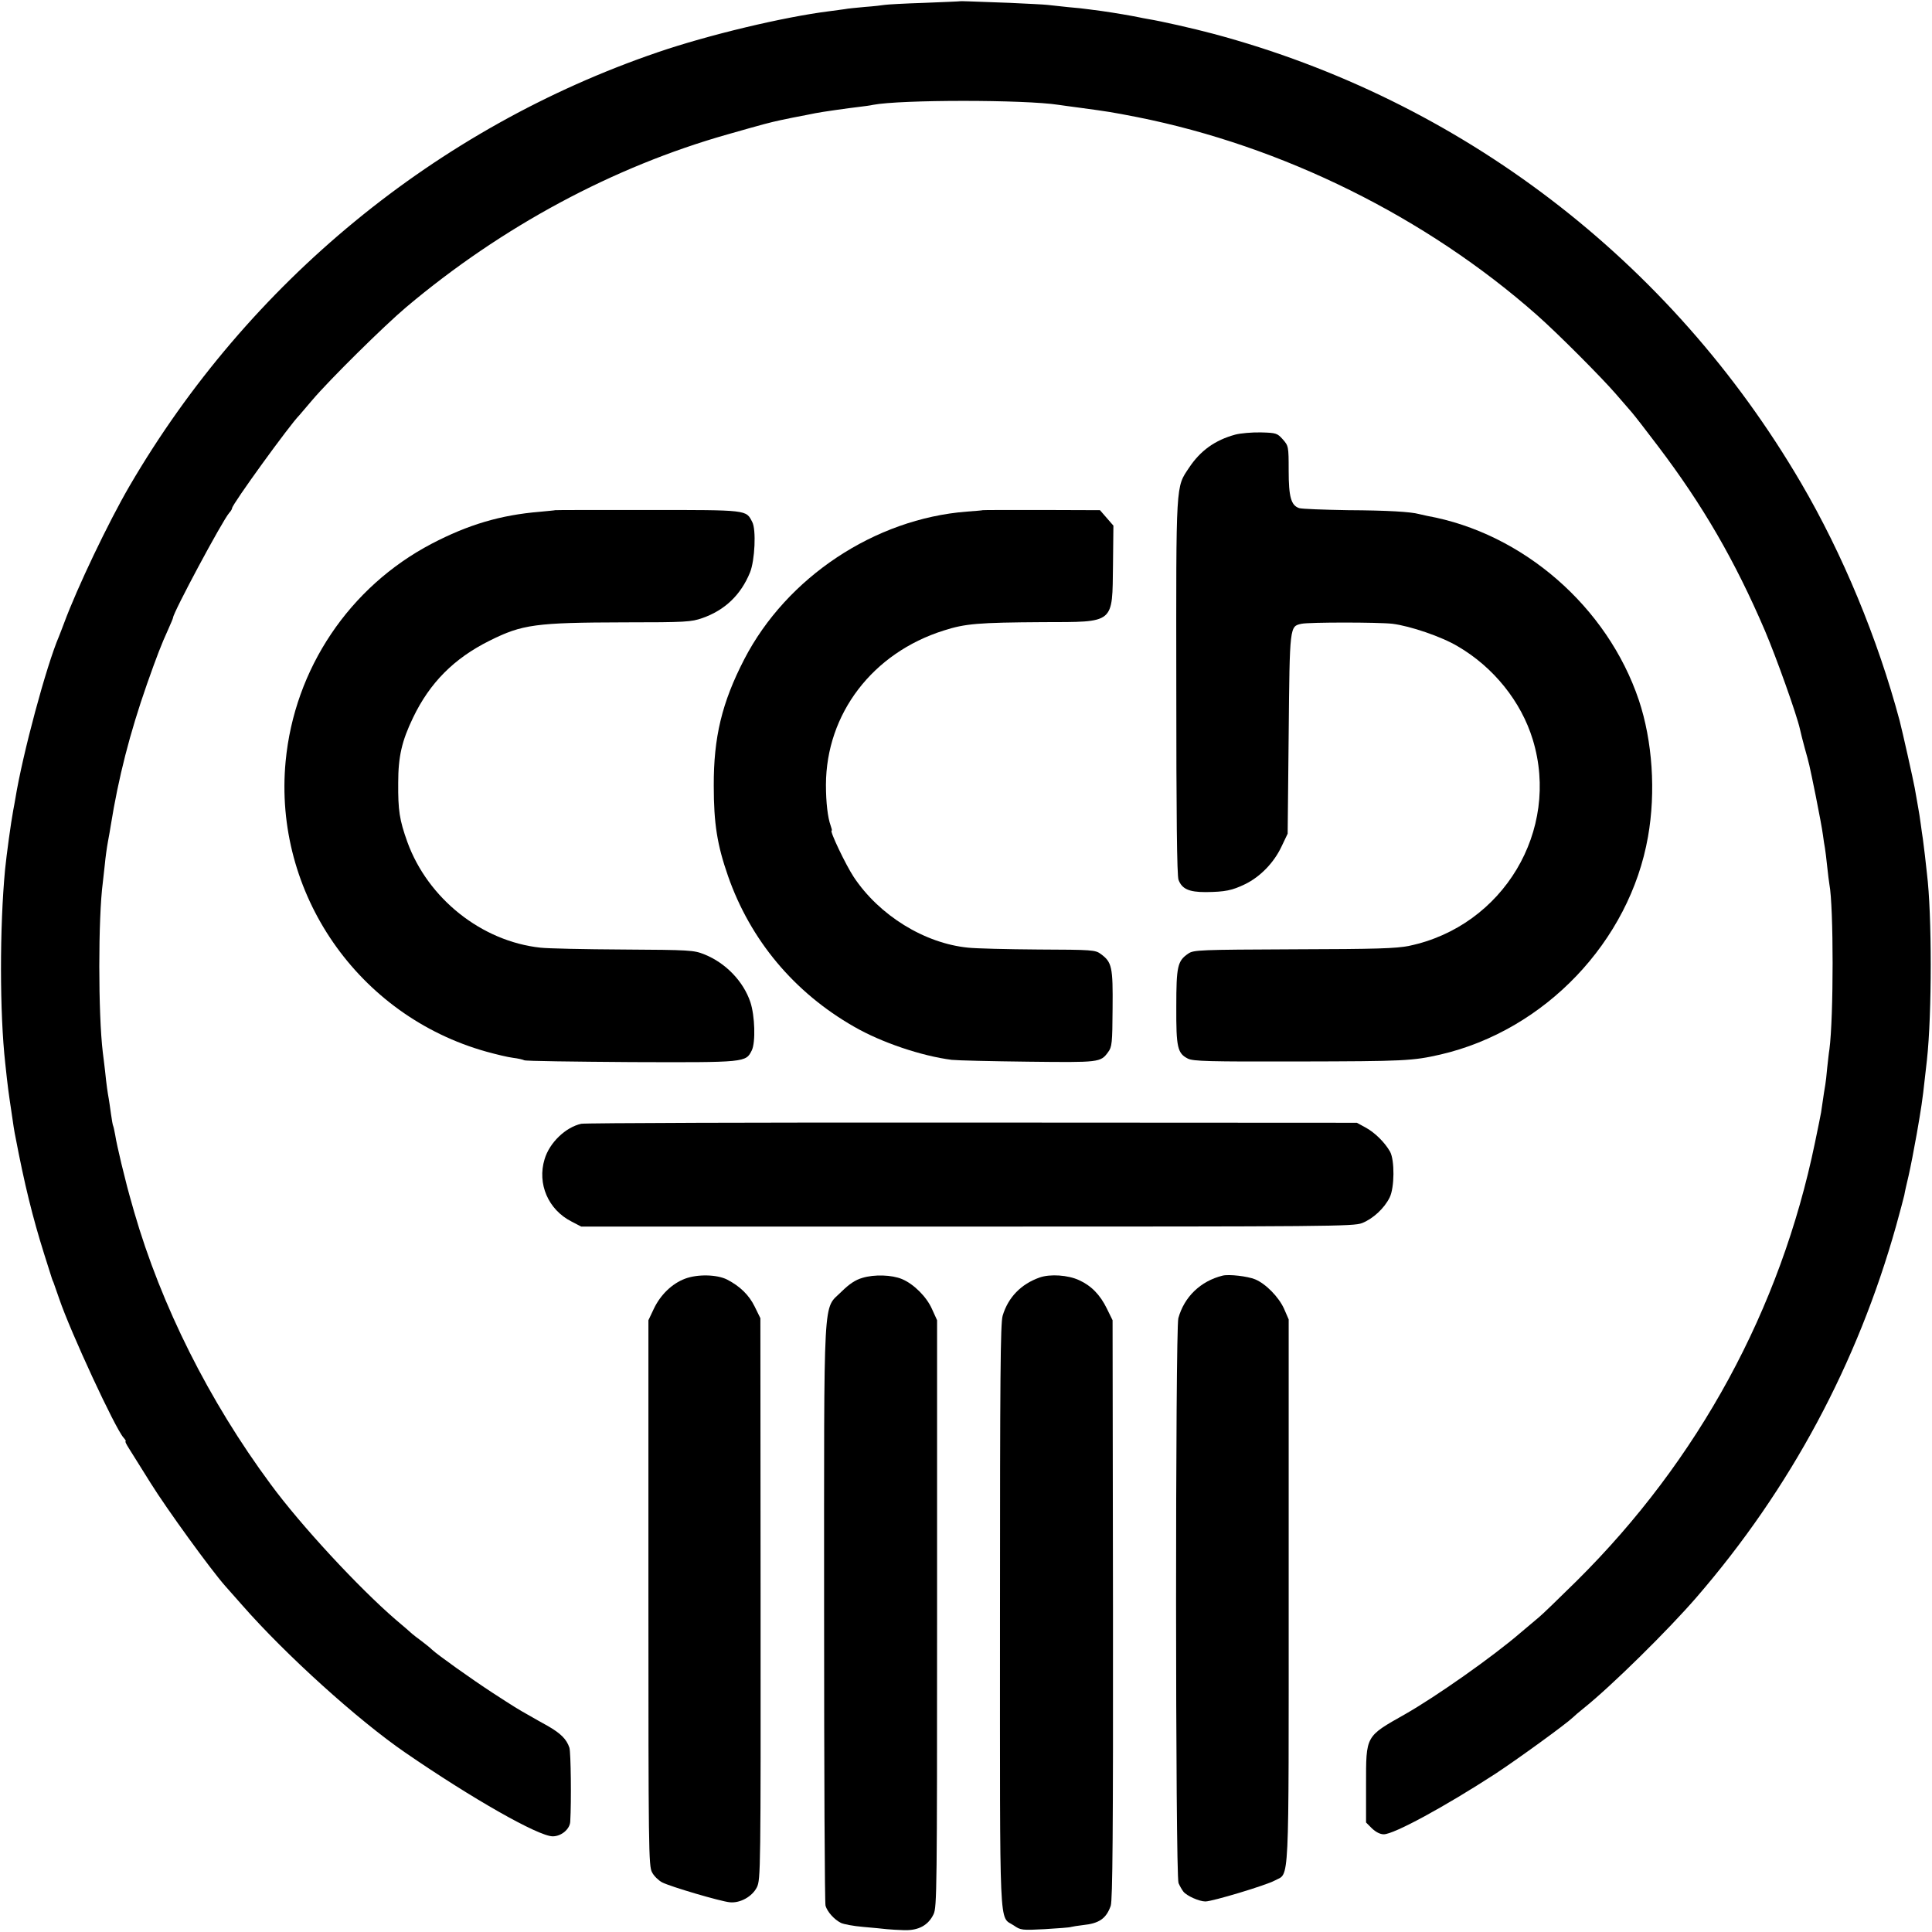
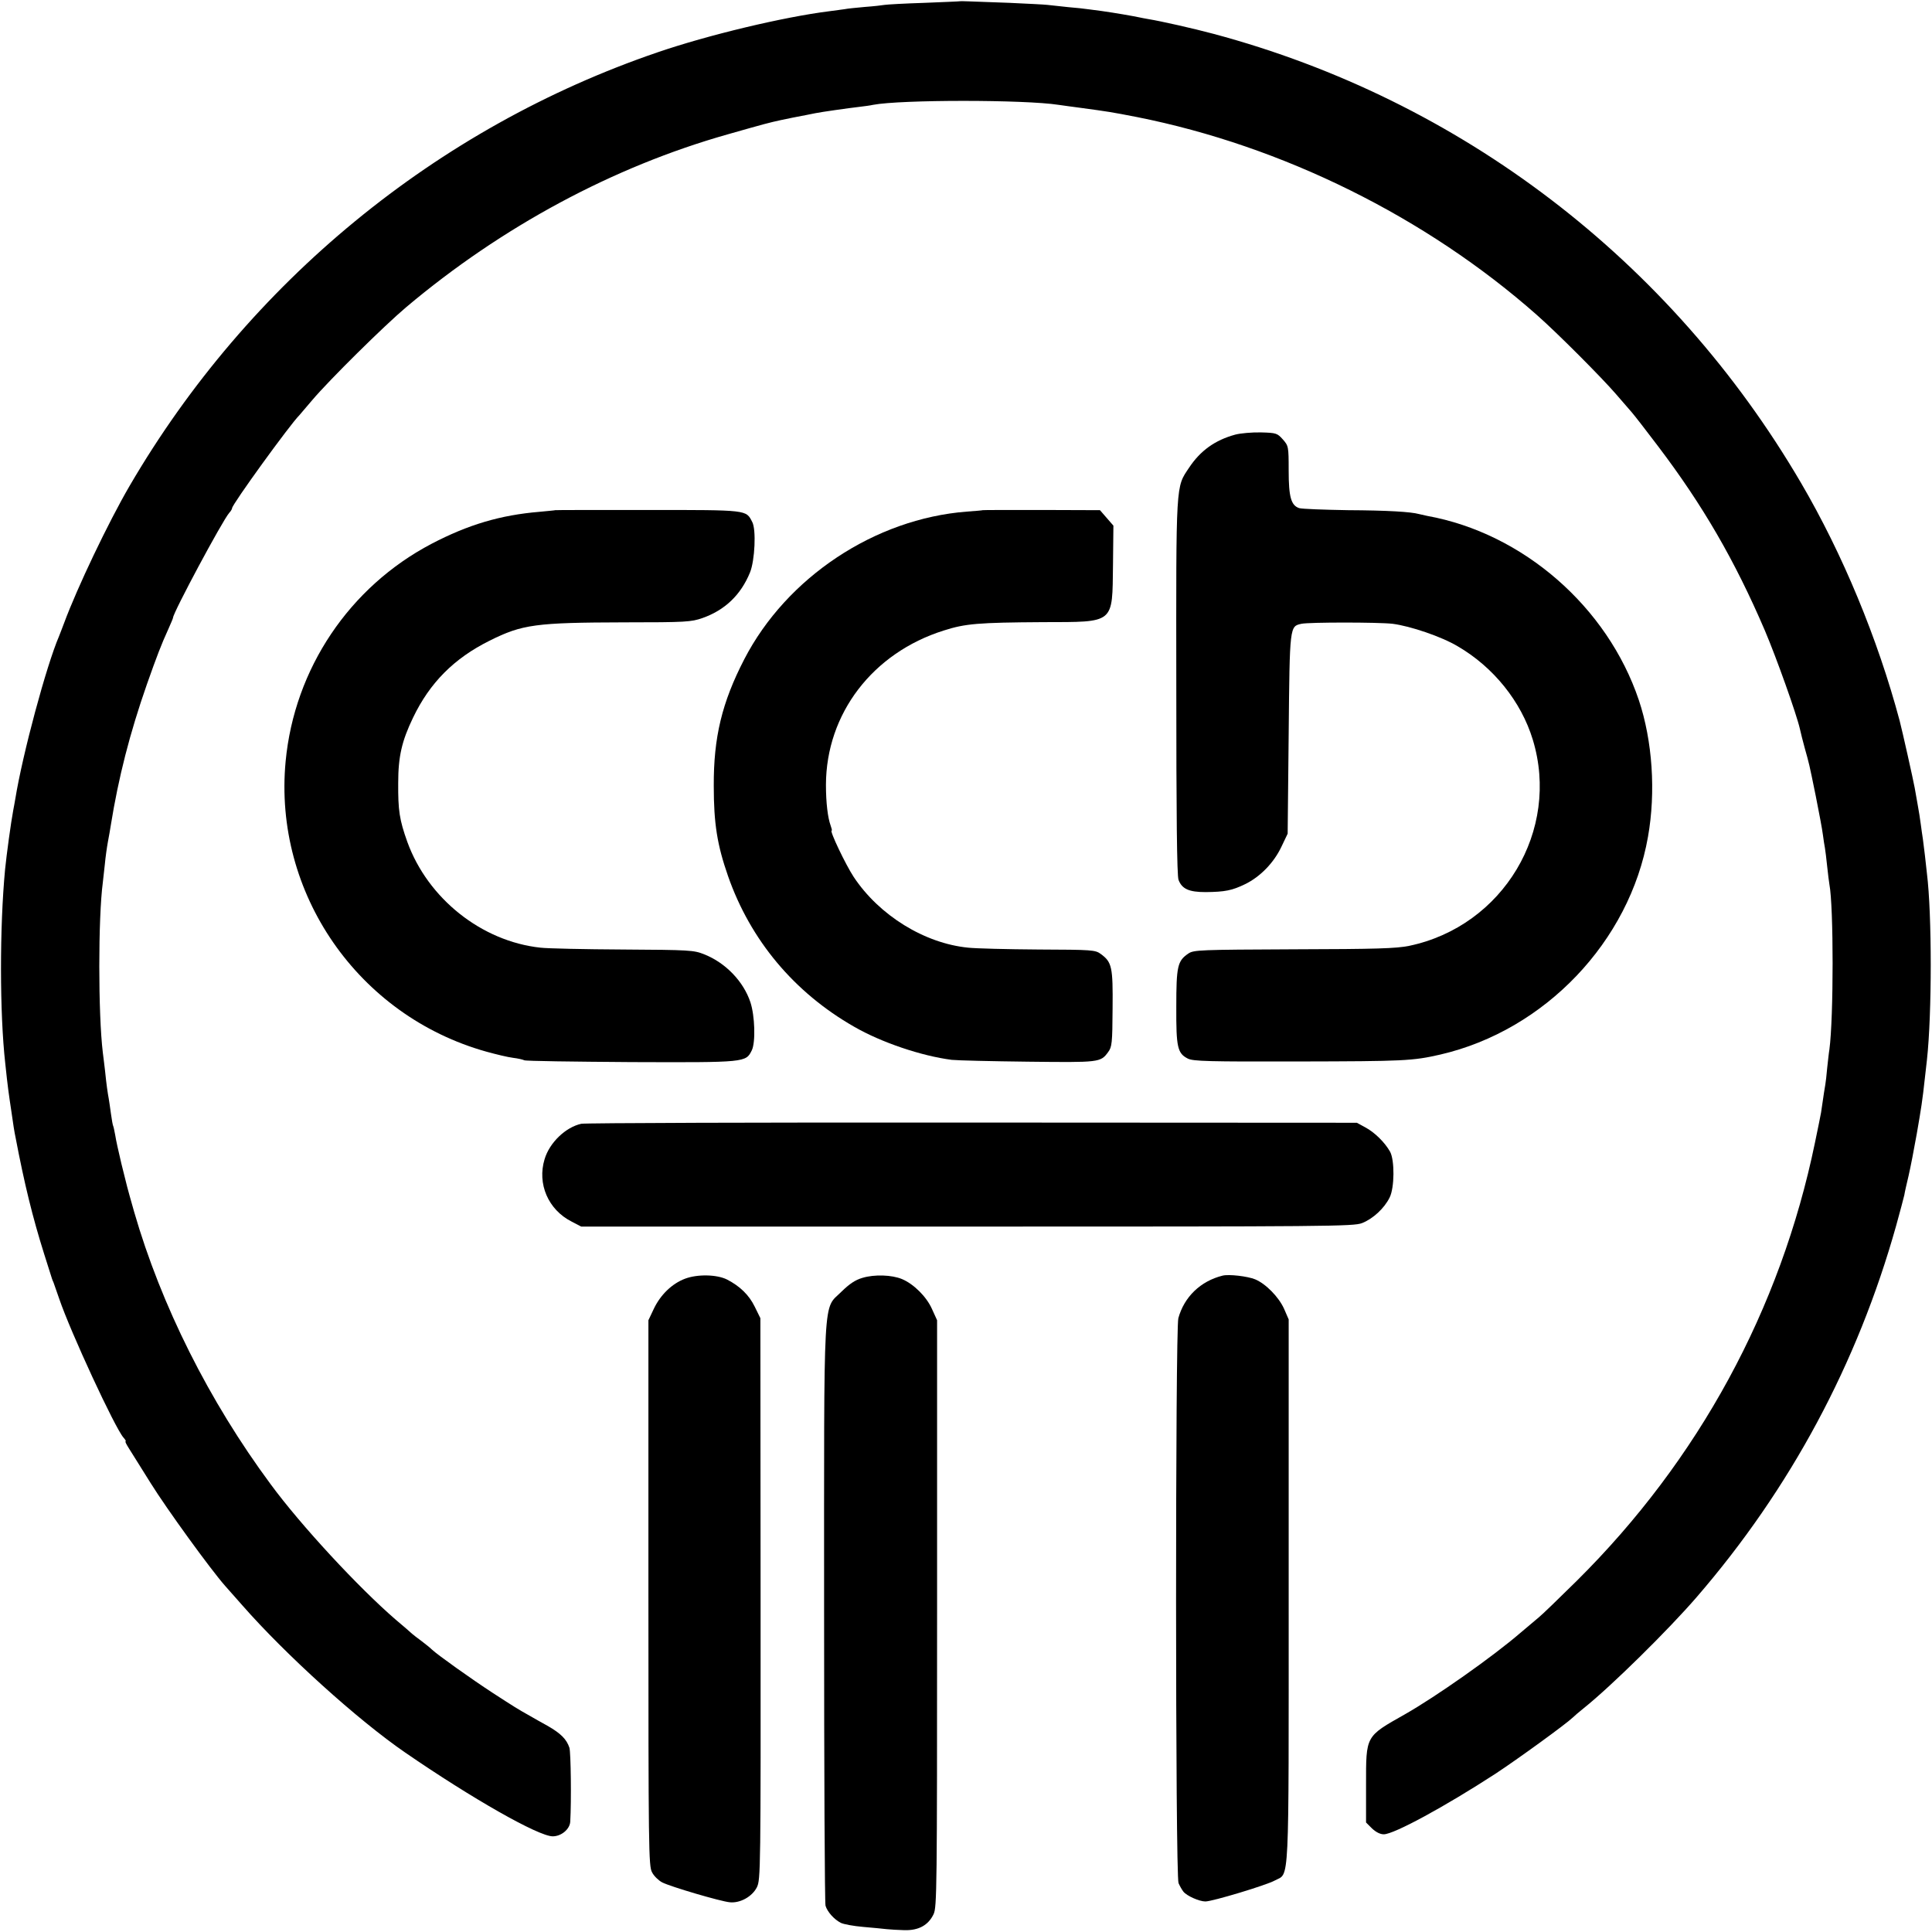
<svg xmlns="http://www.w3.org/2000/svg" version="1.0" width="949pt" height="949pt" viewBox="0 0 949 949" preserveAspectRatio="xMidYMid meet">
  <g transform="translate(0,949) scale(0.1,-0.1)" fill="#000000" stroke="none">
    <path d="M4717 9484 c-1 -1 -81 -4 -177 -8 -96 -3 -184 -8 -195 -10 -11 -2 -54 -7 -96 -10 -42 -4 -87 -8 -100 -11 -13 -2 -46 -6 -74 -10 -225 -28 -597 -117 -845 -202 -1086 -371 -2010 -1130 -2593 -2129 -105 -180 -258 -501 -322 -674 -9 -25 -21 -54 -25 -65 -62 -144 -179 -578 -215 -800 -3 -16 -7 -41 -10 -55 -11 -58 -33 -219 -40 -290 -27 -284 -27 -707 1 -955 12 -115 17 -148 30 -235 7 -52 16 -108 20 -125 44 -231 84 -394 141 -575 20 -63 37 -117 38 -120 1 -3 4 -12 8 -20 3 -8 15 -44 28 -80 55 -162 275 -637 316 -682 9 -10 13 -18 10 -18 -4 0 4 -15 16 -34 12 -19 60 -96 107 -171 79 -127 296 -426 366 -505 17 -19 55 -62 84 -95 213 -243 568 -564 801 -724 327 -225 654 -411 724 -411 42 0 84 35 86 72 6 101 3 339 -4 363 -14 42 -42 70 -106 107 -31 17 -70 39 -87 49 -61 34 -78 45 -183 113 -106 69 -274 189 -299 213 -8 8 -30 26 -50 41 -21 15 -42 32 -48 37 -6 6 -42 37 -80 69 -181 156 -466 463 -615 666 -302 408 -537 877 -670 1337 -17 59 -32 114 -34 122 -2 9 -15 61 -29 116 -13 55 -27 117 -30 139 -4 21 -8 41 -10 45 -2 3 -7 30 -11 60 -4 30 -9 63 -11 75 -5 27 -11 66 -18 136 -4 30 -8 71 -11 90 -23 190 -23 662 0 835 2 17 6 57 10 90 3 33 10 83 15 110 5 28 12 64 14 80 38 236 93 452 178 695 48 136 71 196 104 268 13 29 24 55 24 58 0 24 242 476 276 515 8 8 14 19 14 23 0 18 283 409 330 456 3 3 32 37 64 75 83 98 353 365 461 456 470 396 1017 690 1579 849 186 53 202 57 261 70 47 10 67 14 125 25 14 3 34 7 45 9 29 6 163 25 215 31 25 3 56 7 68 10 136 26 745 26 912 0 14 -2 63 -9 110 -15 132 -18 147 -20 275 -45 715 -142 1421 -492 1965 -973 103 -91 316 -305 387 -387 29 -33 63 -73 78 -90 14 -16 72 -91 128 -165 221 -291 379 -564 526 -907 57 -134 156 -412 172 -483 4 -19 15 -62 24 -95 22 -79 20 -68 54 -235 16 -80 32 -165 35 -190 3 -25 8 -54 10 -65 2 -11 7 -51 11 -90 4 -38 9 -78 11 -89 21 -109 21 -653 0 -811 -3 -16 -7 -58 -11 -92 -3 -34 -7 -70 -9 -80 -3 -16 -7 -42 -21 -138 -2 -11 -15 -77 -30 -148 -169 -819 -572 -1559 -1170 -2152 -89 -88 -173 -169 -186 -179 -13 -11 -53 -45 -89 -75 -139 -120 -417 -315 -568 -401 -196 -111 -192 -103 -192 -348 l0 -184 29 -29 c19 -18 40 -29 58 -29 50 0 300 136 548 297 111 73 348 245 381 277 6 6 30 27 54 46 136 109 415 384 554 545 460 532 790 1147 980 1825 19 69 37 136 40 150 2 14 12 57 21 95 9 39 27 131 40 205 22 127 28 164 40 275 3 25 7 64 10 88 25 227 25 716 0 917 -2 19 -7 60 -10 90 -4 30 -8 66 -10 80 -2 14 -7 45 -10 70 -3 25 -10 68 -15 95 -5 28 -12 66 -15 85 -7 39 -60 276 -74 330 -108 404 -280 819 -485 1169 -640 1093 -1671 1880 -2886 2205 -101 27 -257 62 -318 72 -20 4 -41 7 -47 9 -39 8 -114 21 -184 31 -25 3 -56 7 -69 9 -13 2 -56 7 -95 10 -40 4 -85 9 -102 11 -16 2 -100 6 -185 10 -218 8 -241 9 -243 8z" />
    <path d="M6067 7355 c-99 -27 -171 -79 -226 -162 -66 -99 -64 -61 -63 -1078 0 -621 3 -929 11 -947 17 -45 52 -60 133 -60 96 1 130 8 194 39 74 36 141 105 178 183 l31 65 5 490 c5 535 5 528 63 541 38 8 376 8 447 0 87 -11 241 -63 321 -111 175 -102 311 -271 368 -458 136 -446 -145 -916 -607 -1013 -64 -13 -160 -16 -567 -17 -463 -2 -492 -3 -518 -21 -53 -36 -59 -62 -59 -261 -1 -201 6 -229 57 -255 26 -13 103 -15 540 -14 525 1 564 3 700 34 514 119 930 556 1020 1070 39 220 22 471 -45 671 -154 458 -569 820 -1040 905 -14 3 -32 7 -40 9 -40 11 -154 18 -350 19 -118 2 -225 6 -238 10 -40 13 -52 54 -52 185 0 119 -1 121 -29 153 -27 30 -32 32 -107 34 -43 1 -101 -4 -127 -11z" />
    <path d="M2727 6984 c-1 -1 -36 -4 -77 -8 -192 -16 -350 -63 -530 -157 -404 -212 -674 -614 -717 -1069 -61 -647 356 -1250 987 -1426 47 -13 105 -27 130 -30 25 -3 50 -9 55 -12 6 -4 242 -7 525 -9 566 -2 563 -2 593 58 19 40 15 169 -7 236 -34 102 -121 193 -226 235 -52 21 -71 22 -400 24 -189 1 -372 5 -405 9 -289 31 -553 241 -654 519 -39 109 -46 155 -45 291 0 129 18 206 73 320 82 171 201 291 376 378 160 80 226 89 662 90 303 0 328 2 383 21 111 39 189 114 234 224 24 59 31 211 11 248 -31 60 -18 59 -513 59 -249 0 -454 0 -455 -1z" />
    <path d="M4827 6984 c-1 -1 -36 -4 -78 -7 -452 -35 -885 -323 -1093 -725 -110 -213 -151 -384 -150 -622 0 -186 17 -291 70 -443 110 -315 325 -572 619 -740 135 -78 332 -144 480 -163 28 -3 196 -7 375 -9 350 -4 356 -4 393 47 19 25 21 44 22 214 2 204 -3 228 -58 268 -27 20 -42 21 -306 22 -153 1 -309 5 -345 9 -215 21 -438 159 -563 348 -40 61 -119 227 -108 227 3 0 0 11 -5 25 -14 38 -23 112 -23 200 1 349 229 648 579 758 106 34 170 39 486 41 357 1 341 -11 345 283 l2 191 -33 38 -33 38 -287 1 c-158 0 -288 0 -289 -1z" />
    <path d="M2855 3970 c-77 -17 -156 -93 -180 -174 -37 -121 18 -248 132 -306 l48 -25 1895 0 c1780 0 1898 1 1940 17 54 21 110 73 136 126 24 48 25 183 2 225 -26 46 -76 95 -121 119 l-42 23 -1890 1 c-1039 1 -1903 -2 -1920 -6z" />
-     <path d="M3365 3209 c-64 -24 -121 -79 -154 -149 l-26 -55 0 -1340 c0 -1262 1 -1342 18 -1372 9 -18 32 -40 49 -49 40 -21 288 -94 333 -98 51 -5 110 28 133 74 18 38 19 78 18 1417 l-1 1378 -28 57 c-28 57 -72 100 -136 133 -50 25 -145 27 -206 4z" />
+     <path d="M3365 3209 c-64 -24 -121 -79 -154 -149 l-26 -55 0 -1340 c0 -1262 1 -1342 18 -1372 9 -18 32 -40 49 -49 40 -21 288 -94 333 -98 51 -5 110 28 133 74 18 38 19 78 18 1417 l-1 1378 -28 57 c-28 57 -72 100 -136 133 -50 25 -145 27 -206 4" />
    <path d="M4236 3213 c-35 -10 -64 -30 -102 -67 -93 -94 -86 34 -86 -1581 0 -777 3 -1423 7 -1436 9 -30 42 -67 75 -84 14 -7 63 -16 110 -20 47 -4 99 -9 115 -11 17 -2 56 -4 87 -5 70 -2 118 24 144 79 16 35 17 119 17 1477 l0 1440 -25 55 c-27 61 -90 123 -147 147 -50 21 -136 24 -195 6z" />
-     <path d="M5107 3215 c-91 -32 -155 -97 -182 -188 -11 -37 -13 -303 -13 -1475 0 -1594 -6 -1470 68 -1520 33 -23 40 -24 152 -18 65 4 123 8 130 11 7 2 33 6 58 9 79 8 114 32 136 95 9 28 12 356 11 1456 l-2 1420 -28 57 c-33 68 -77 113 -137 140 -54 25 -141 31 -193 13z" />
    <path d="M6005 3224 c-108 -27 -188 -104 -217 -209 -15 -56 -15 -2739 1 -2775 6 -14 17 -33 24 -42 17 -21 78 -48 108 -48 34 0 300 80 341 103 73 40 68 -64 68 1421 l0 1335 -23 53 c-26 57 -89 122 -142 144 -37 15 -129 26 -160 18z" />
  </g>
</svg>